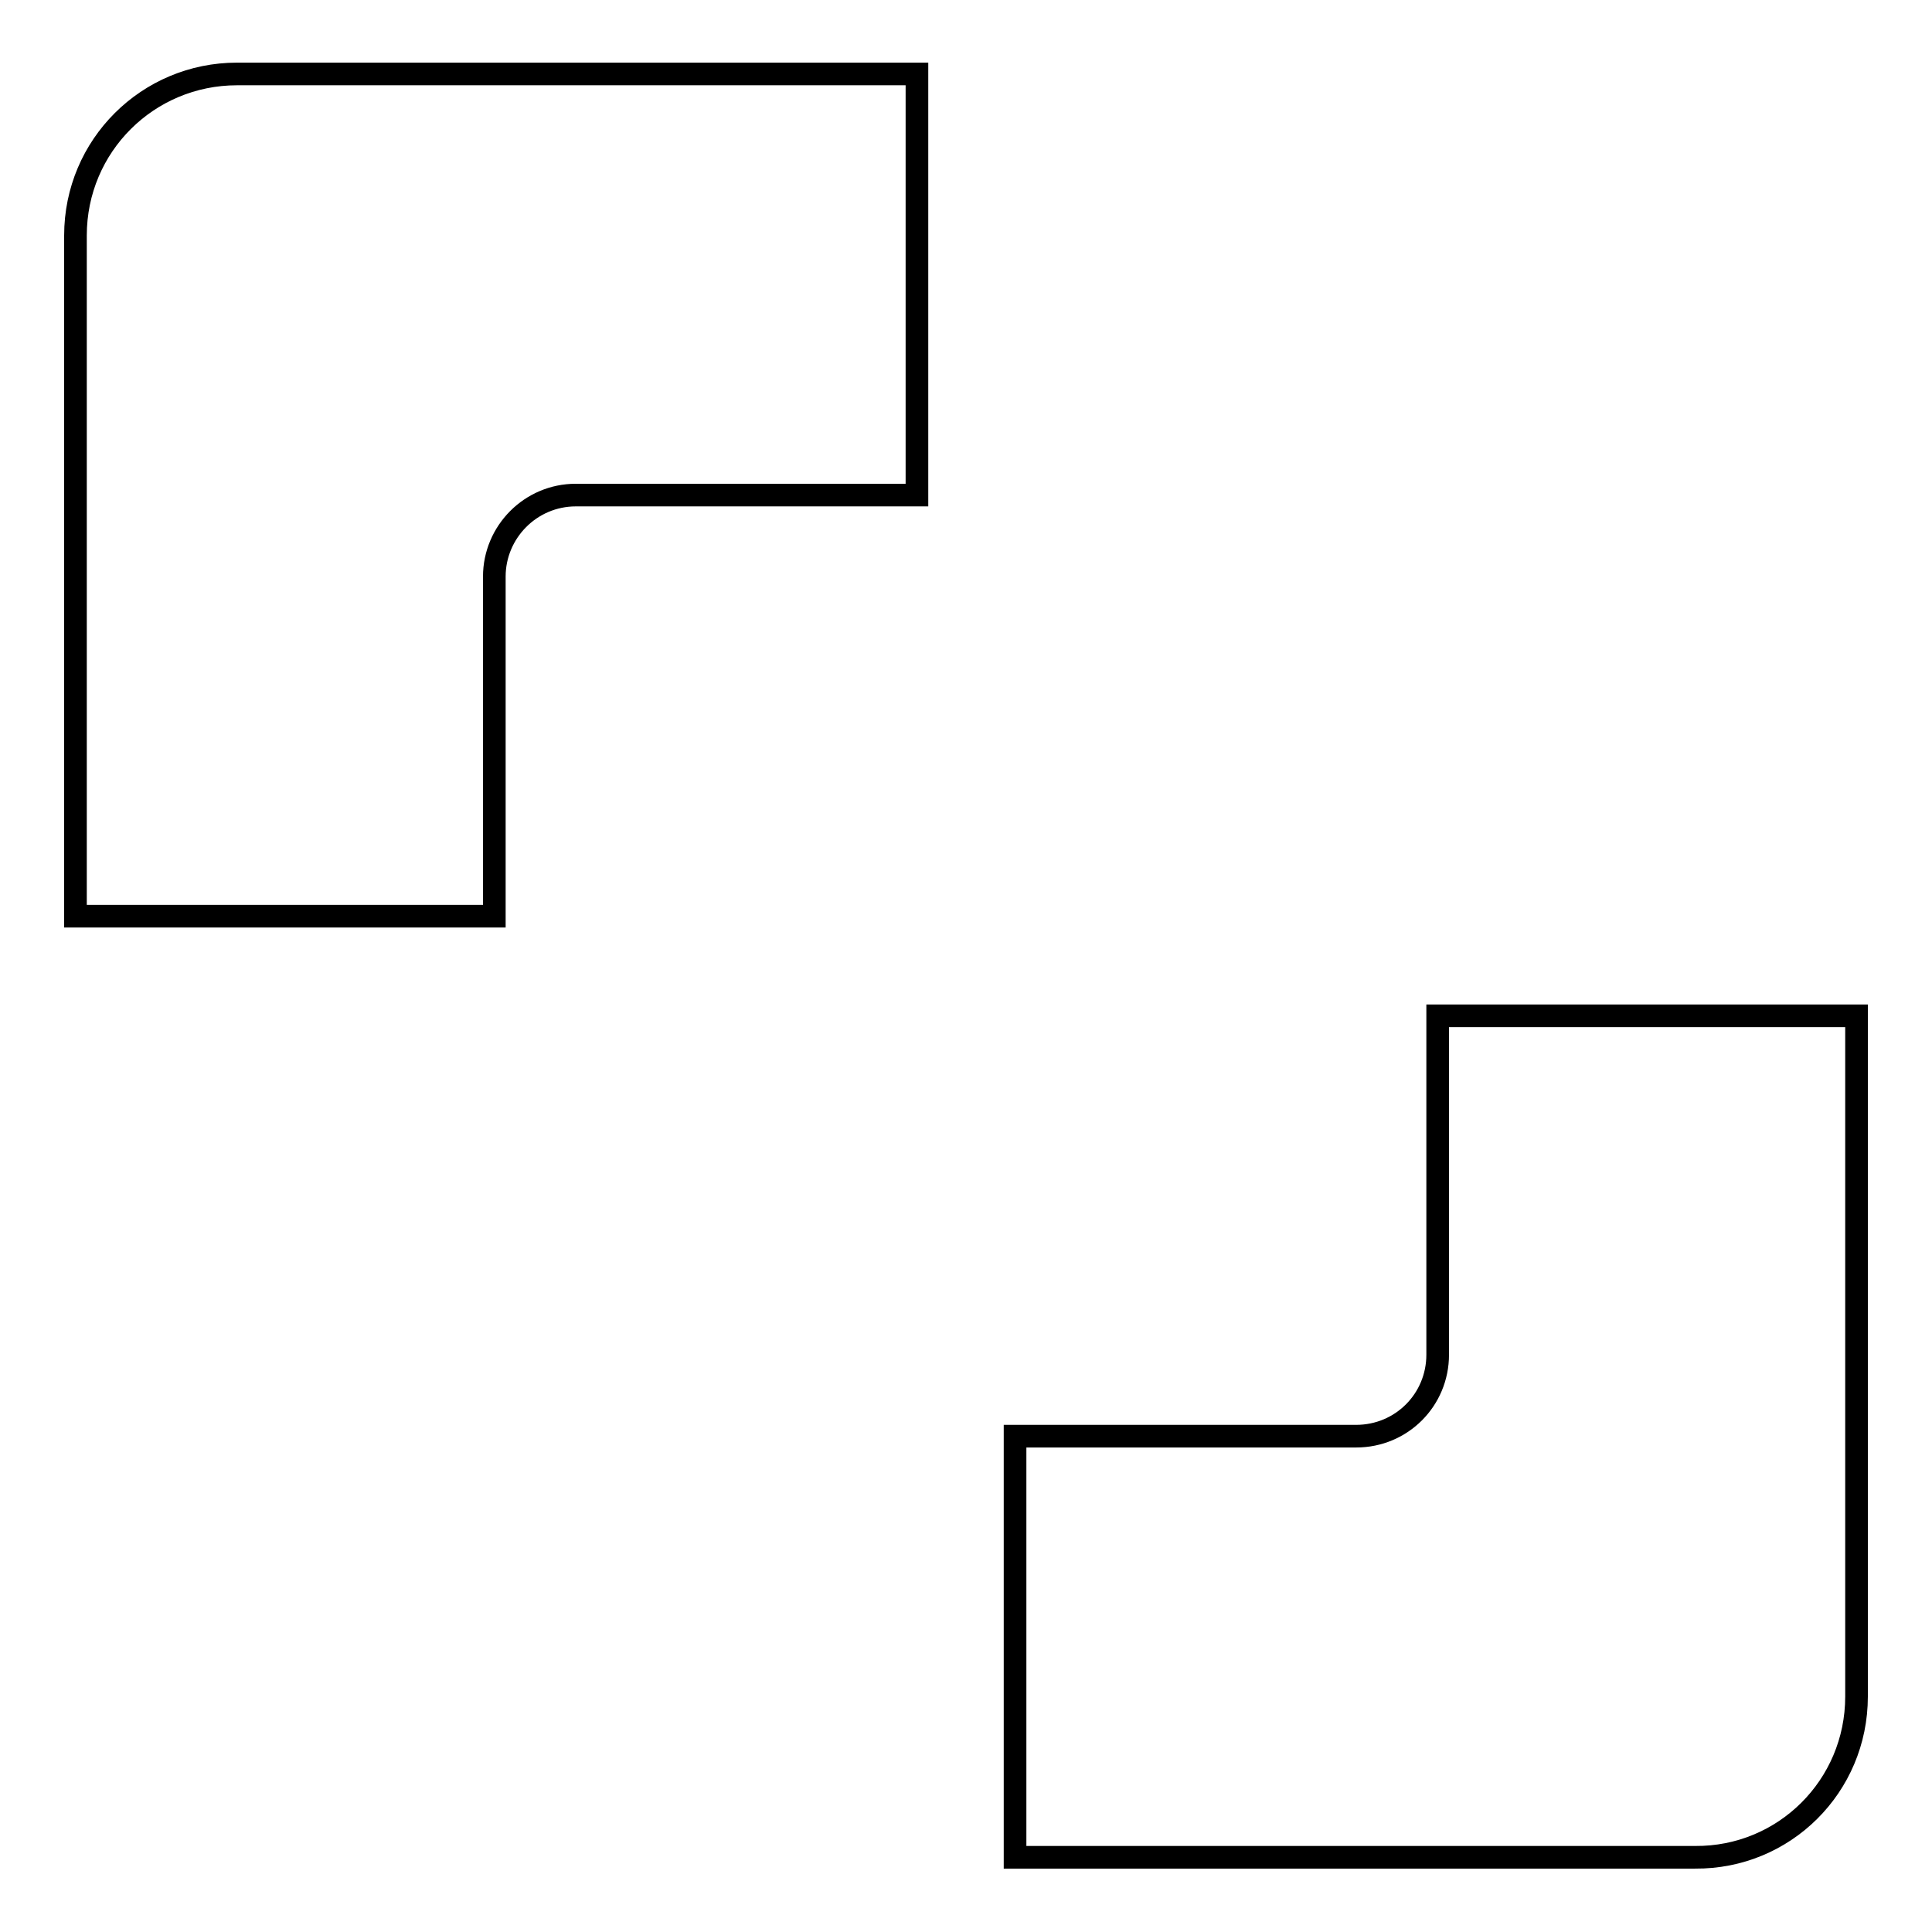
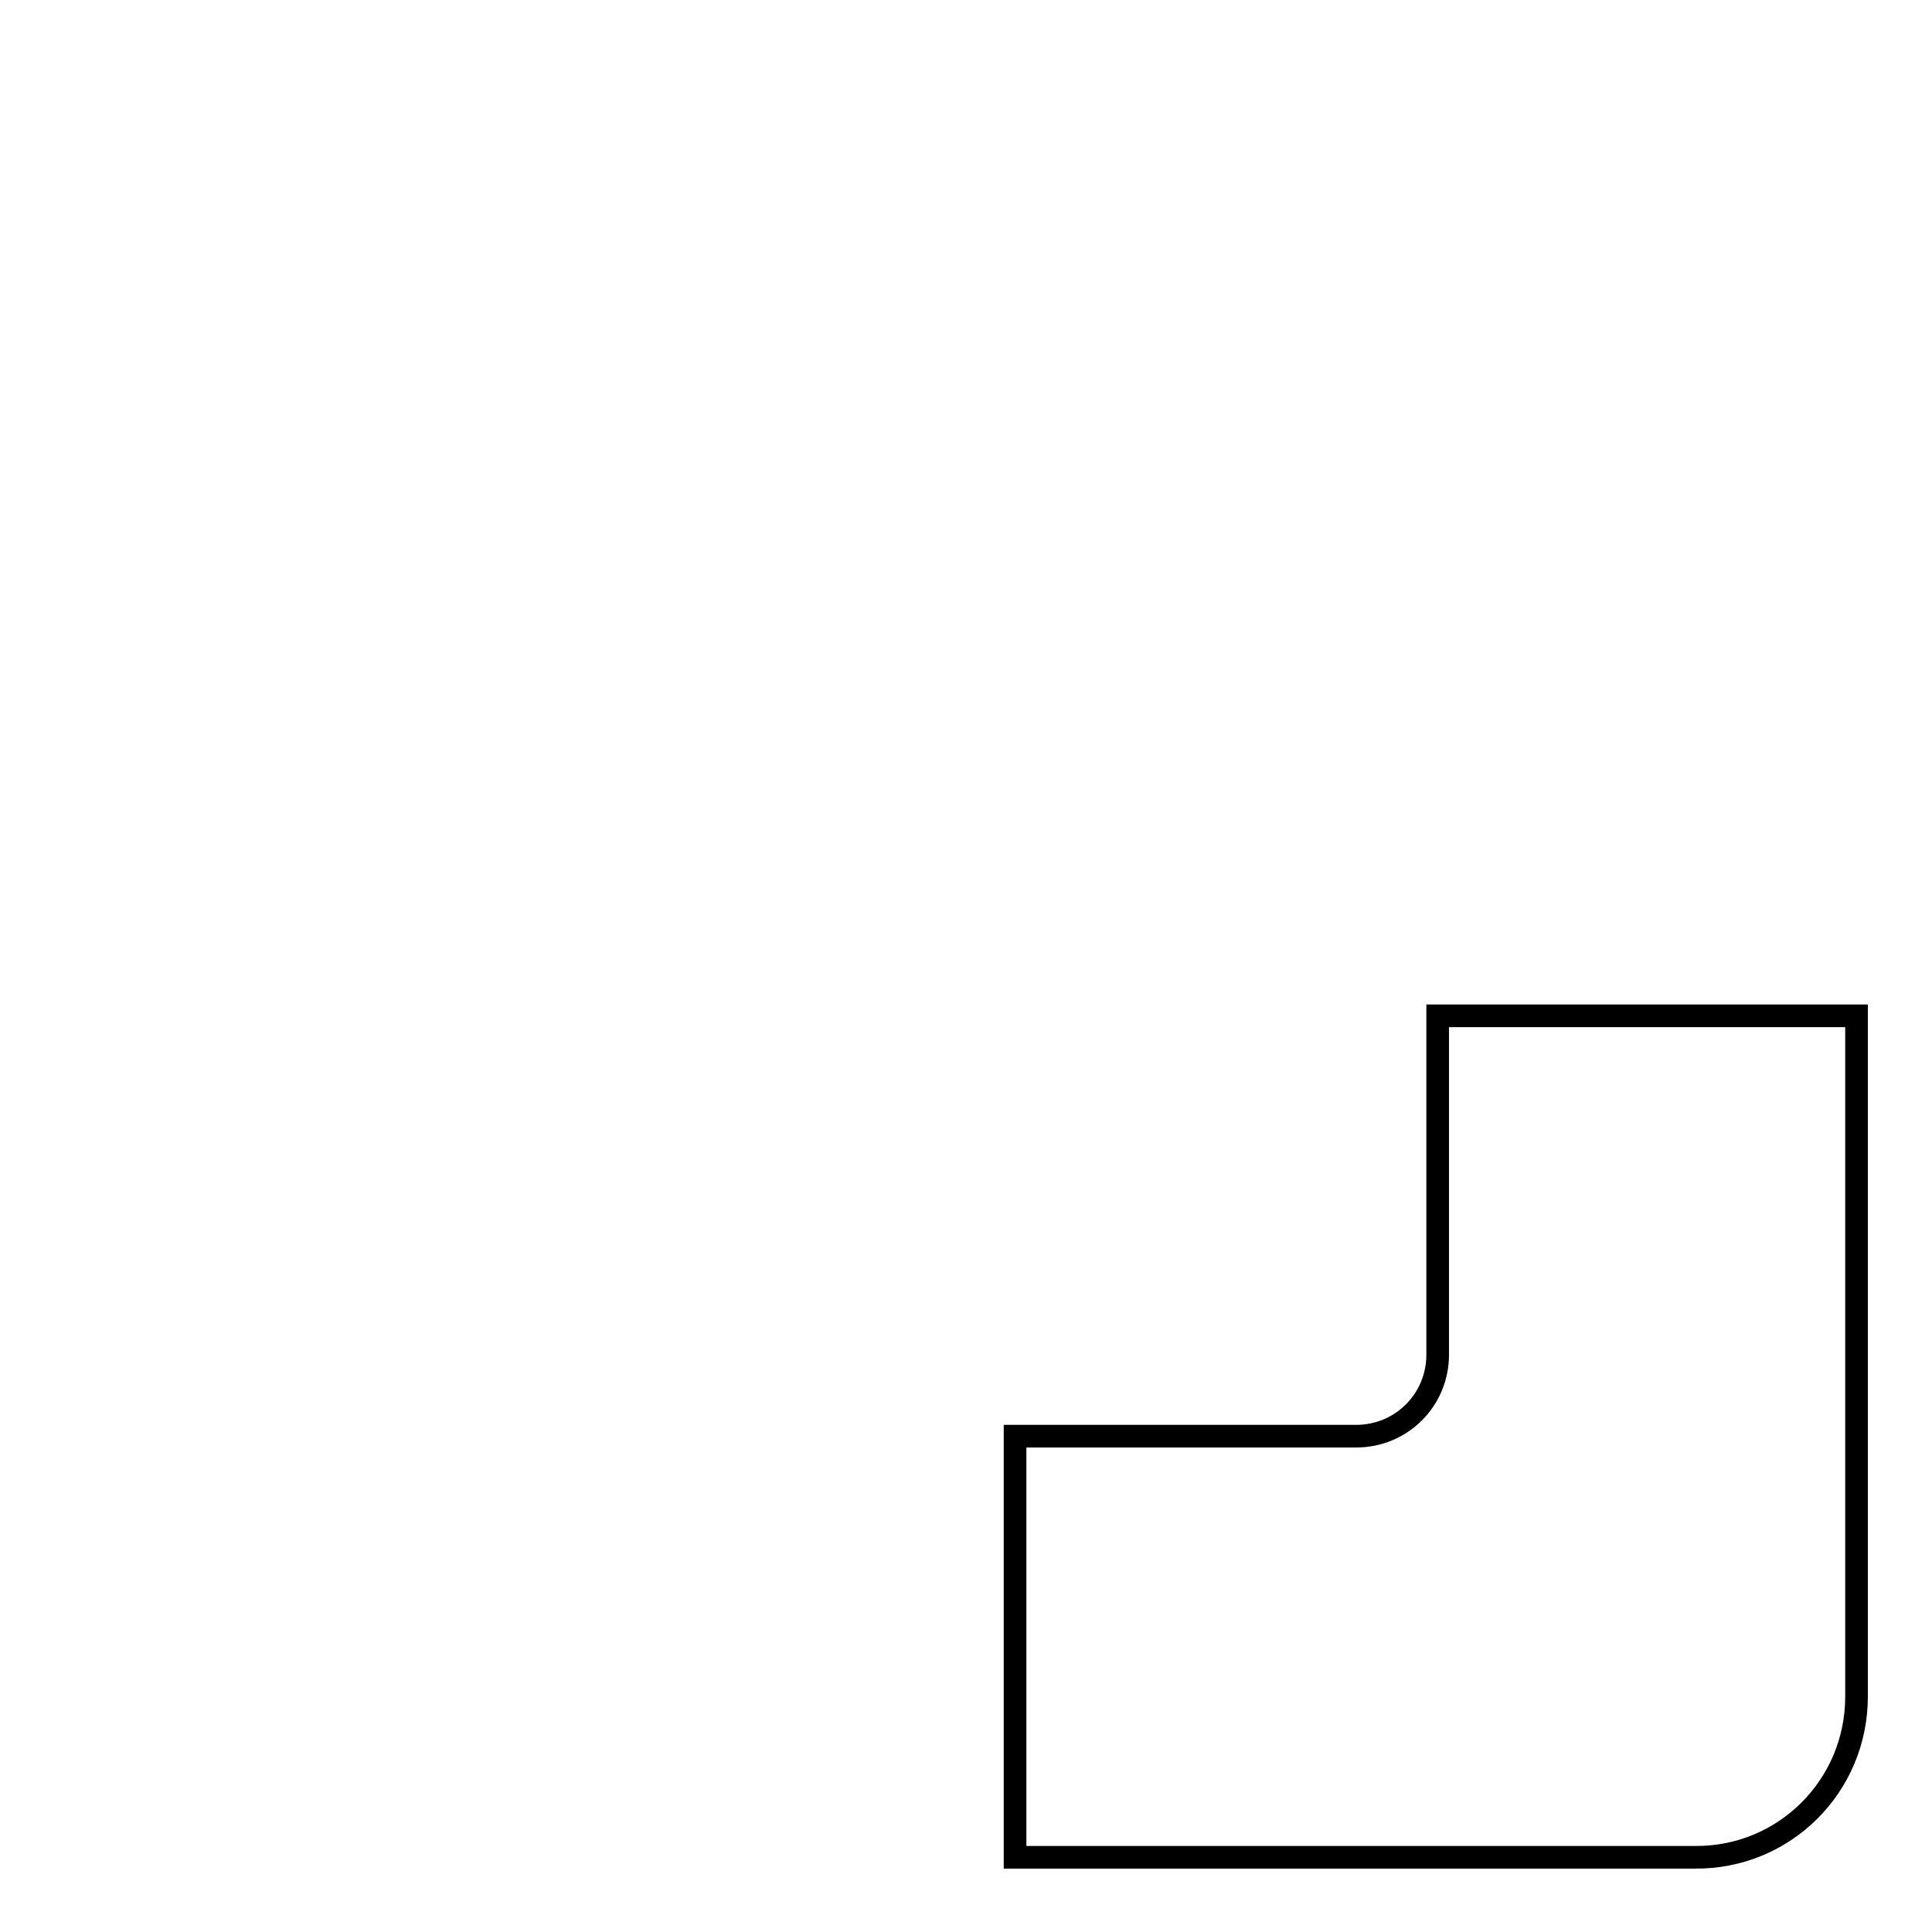
<svg xmlns="http://www.w3.org/2000/svg" version="1.1" x="0px" y="0px" viewBox="0 0 256 256" enable-background="new 0 0 256 256" xml:space="preserve">
  <g>
    <g>
      <path stroke-width="3" fill-opacity="0" stroke="#000000" d="M246,224.8v-90.2h-55.5v44.9c0,6-4.8,10.8-10.8,10.8h-45.2v55.8h90.1C236.4,246.2,246,236.7,246,224.8z" />
-       <path stroke-width="3" fill-opacity="0" stroke="#000000" d="M76.3,65.6h45.2V9.8H31.4C19.6,9.8,10,19.3,10,31.2v90.2h55.5V76.4C65.5,70.5,70.3,65.6,76.3,65.6z" />
    </g>
  </g>
</svg>